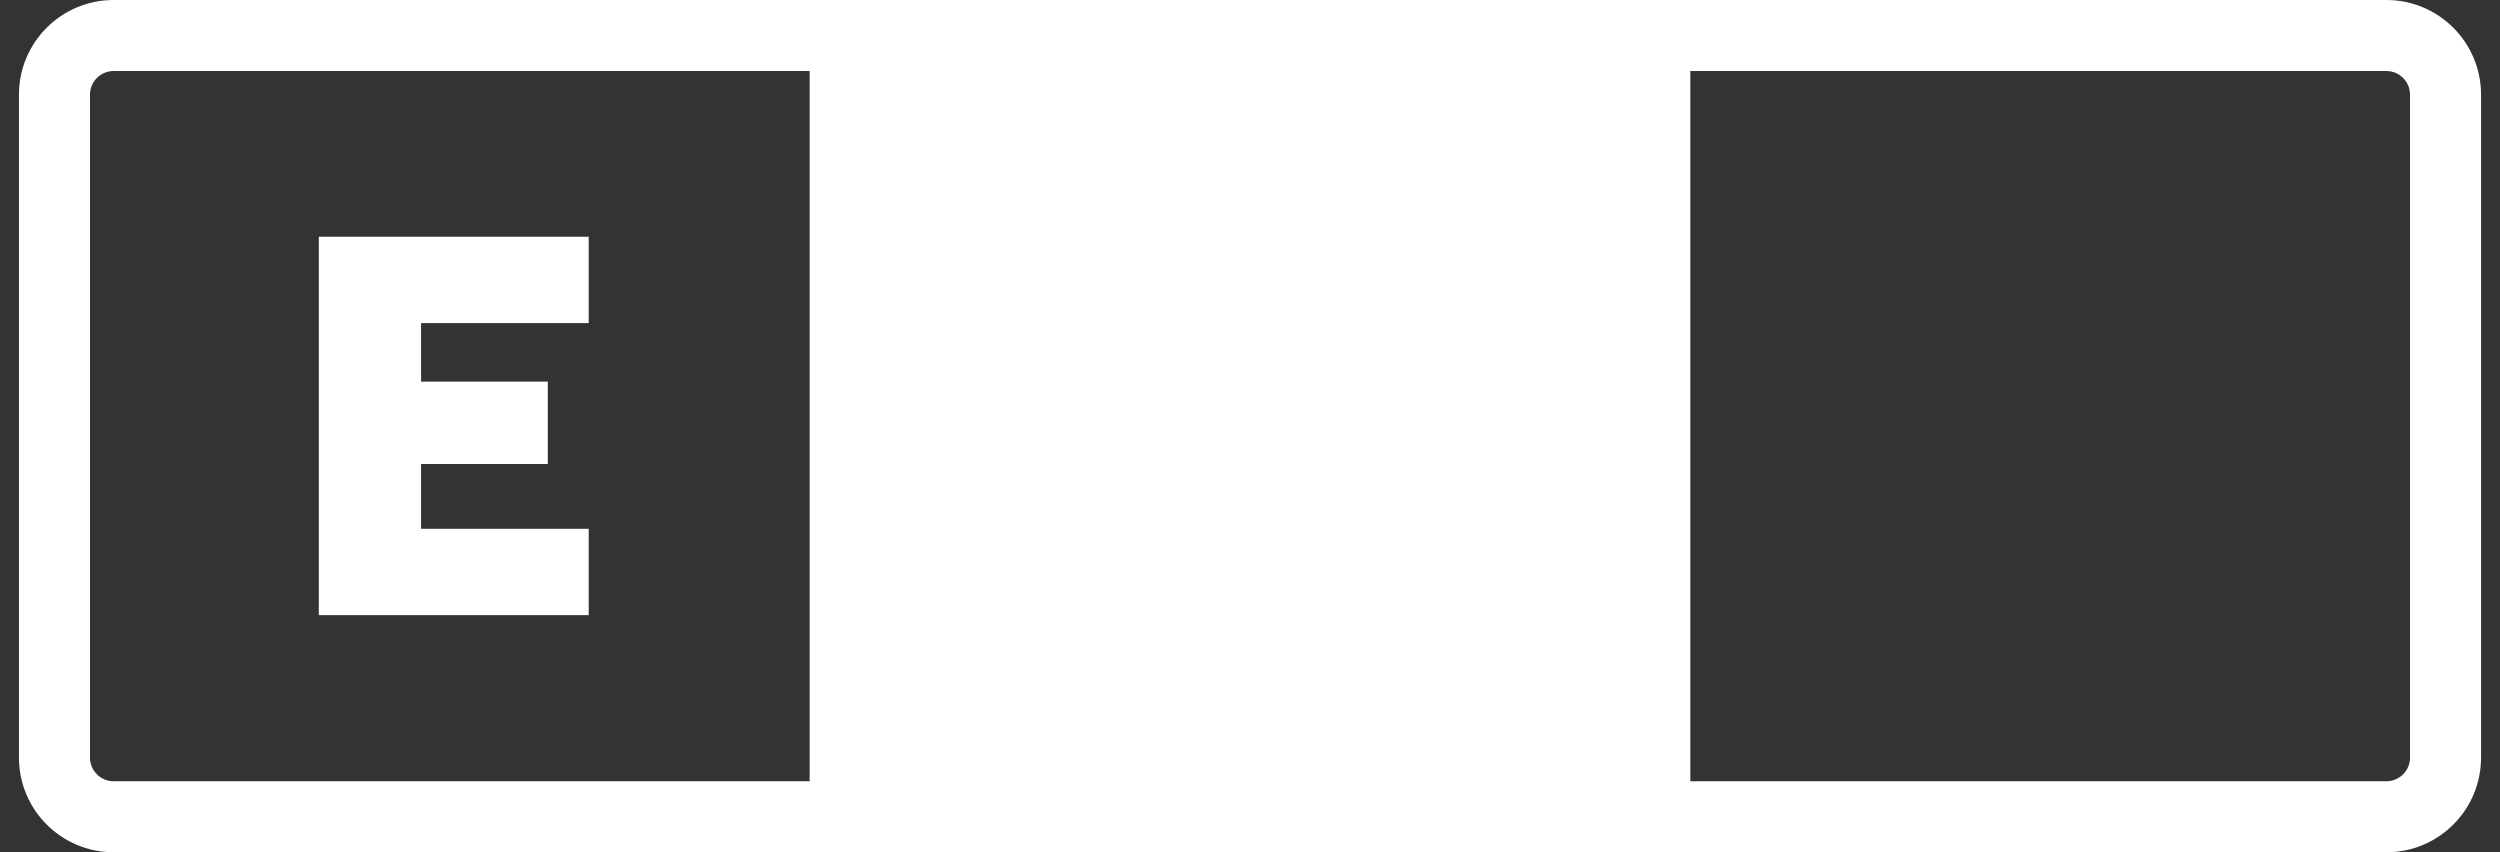
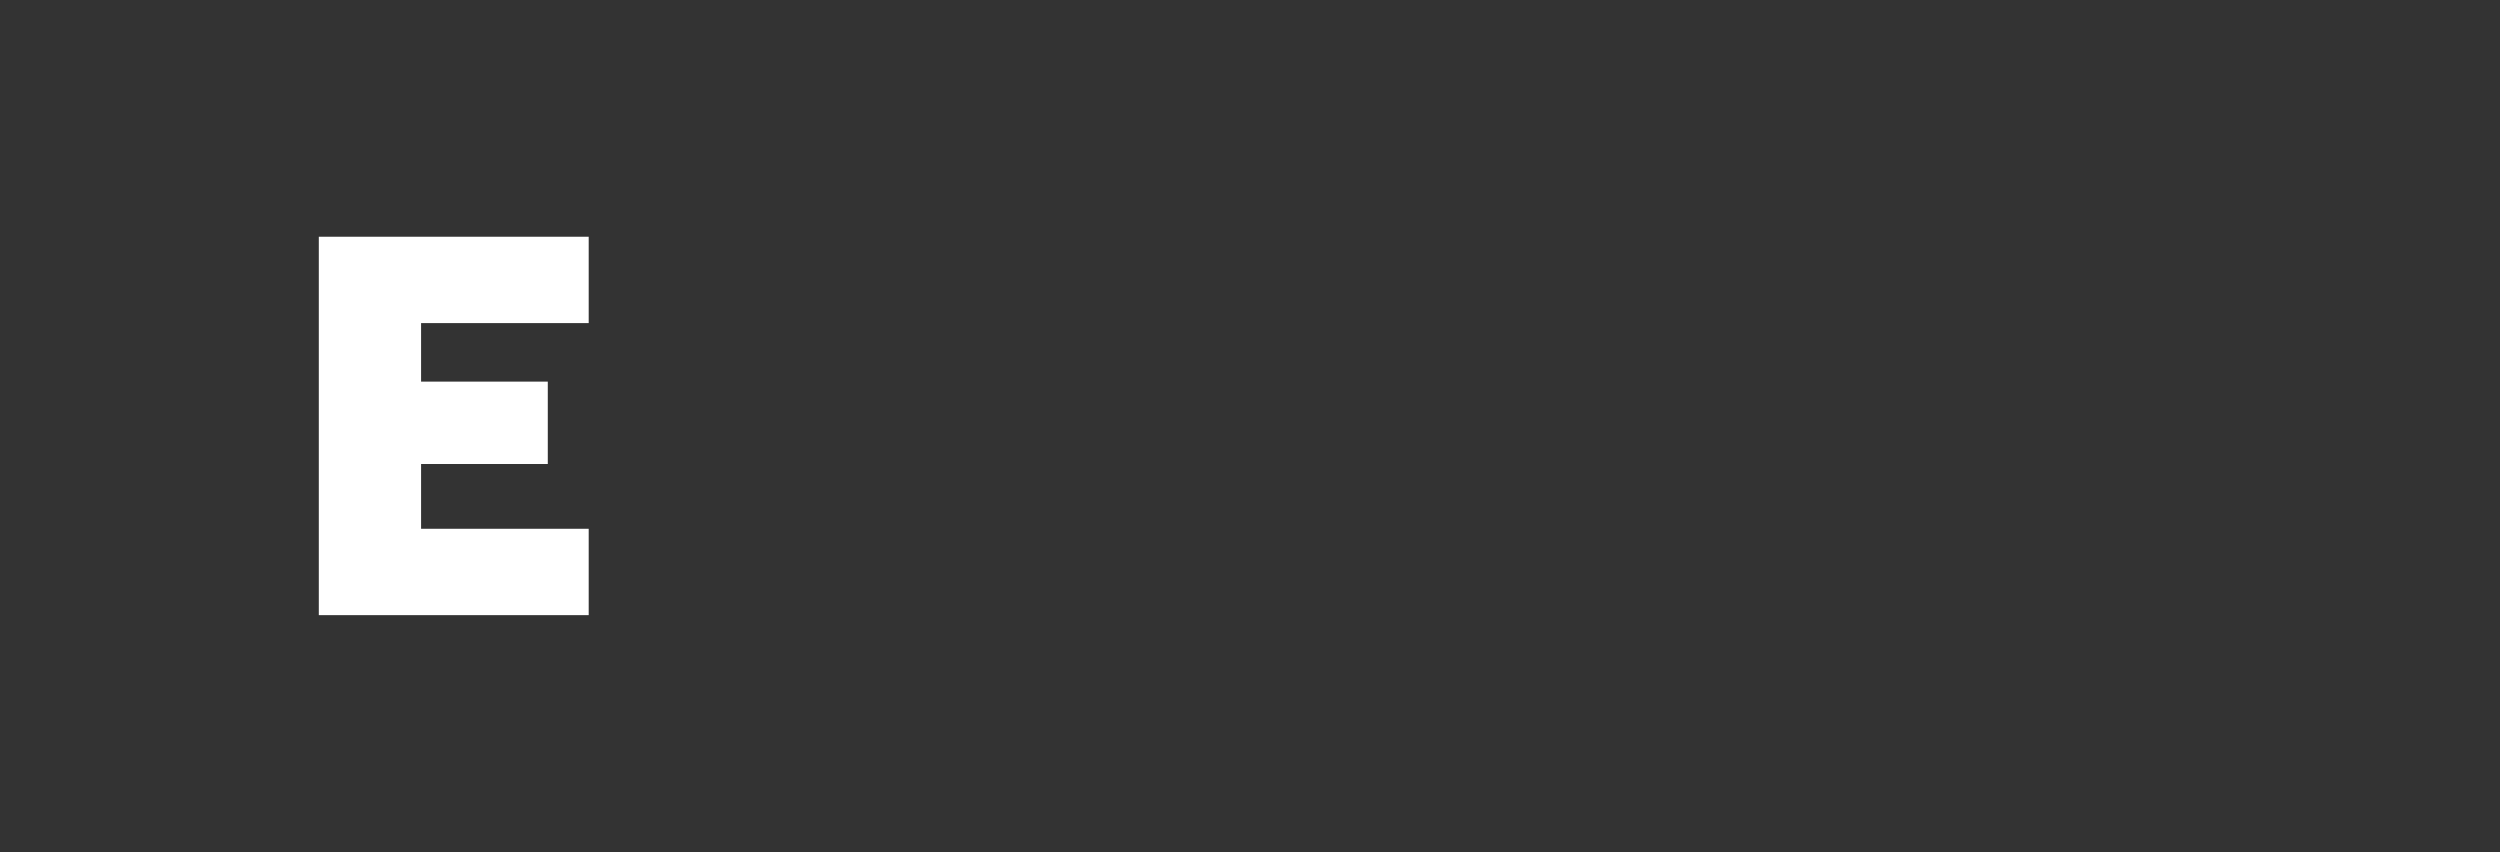
<svg xmlns="http://www.w3.org/2000/svg" width="88" height="30" viewBox="0 0 88 30" fill="none">
  <rect x="0" y="0" width="88" height="30" fill="#333333" stroke="none" />
  <g>
-     <path id="Rectangle Copy 273 (Stroke)" fill-rule="evenodd" clip-rule="evenodd" d="M84 2.5H4C3.54 2.5 3.167 2.873 3.167 3.333V26.667C3.167 27.127 3.54 27.5 4 27.5H84C84.46 27.5 84.833 27.127 84.833 26.667V3.333C84.833 2.873 84.46 2.5 84 2.5ZM4 0C2.159 0 0.667 1.492 0.667 3.333V26.667C0.667 28.508 2.159 30 4 30H84C85.841 30 87.333 28.508 87.333 26.667V3.333C87.333 1.492 85.841 0 84 0H4Z" fill="white" />
    <g>
-       <rect x="29" width="30" height="30" fill="white" />
-       <rect x="29" width="30" height="30" stroke="white" />
-     </g>
+       </g>
    <path d="M11.222 21.653V8.333H20.722V11.373H14.822V13.433H19.282V16.333H14.822V18.613H20.722V21.653H11.222Z" fill="white" />
  </g>
</svg>